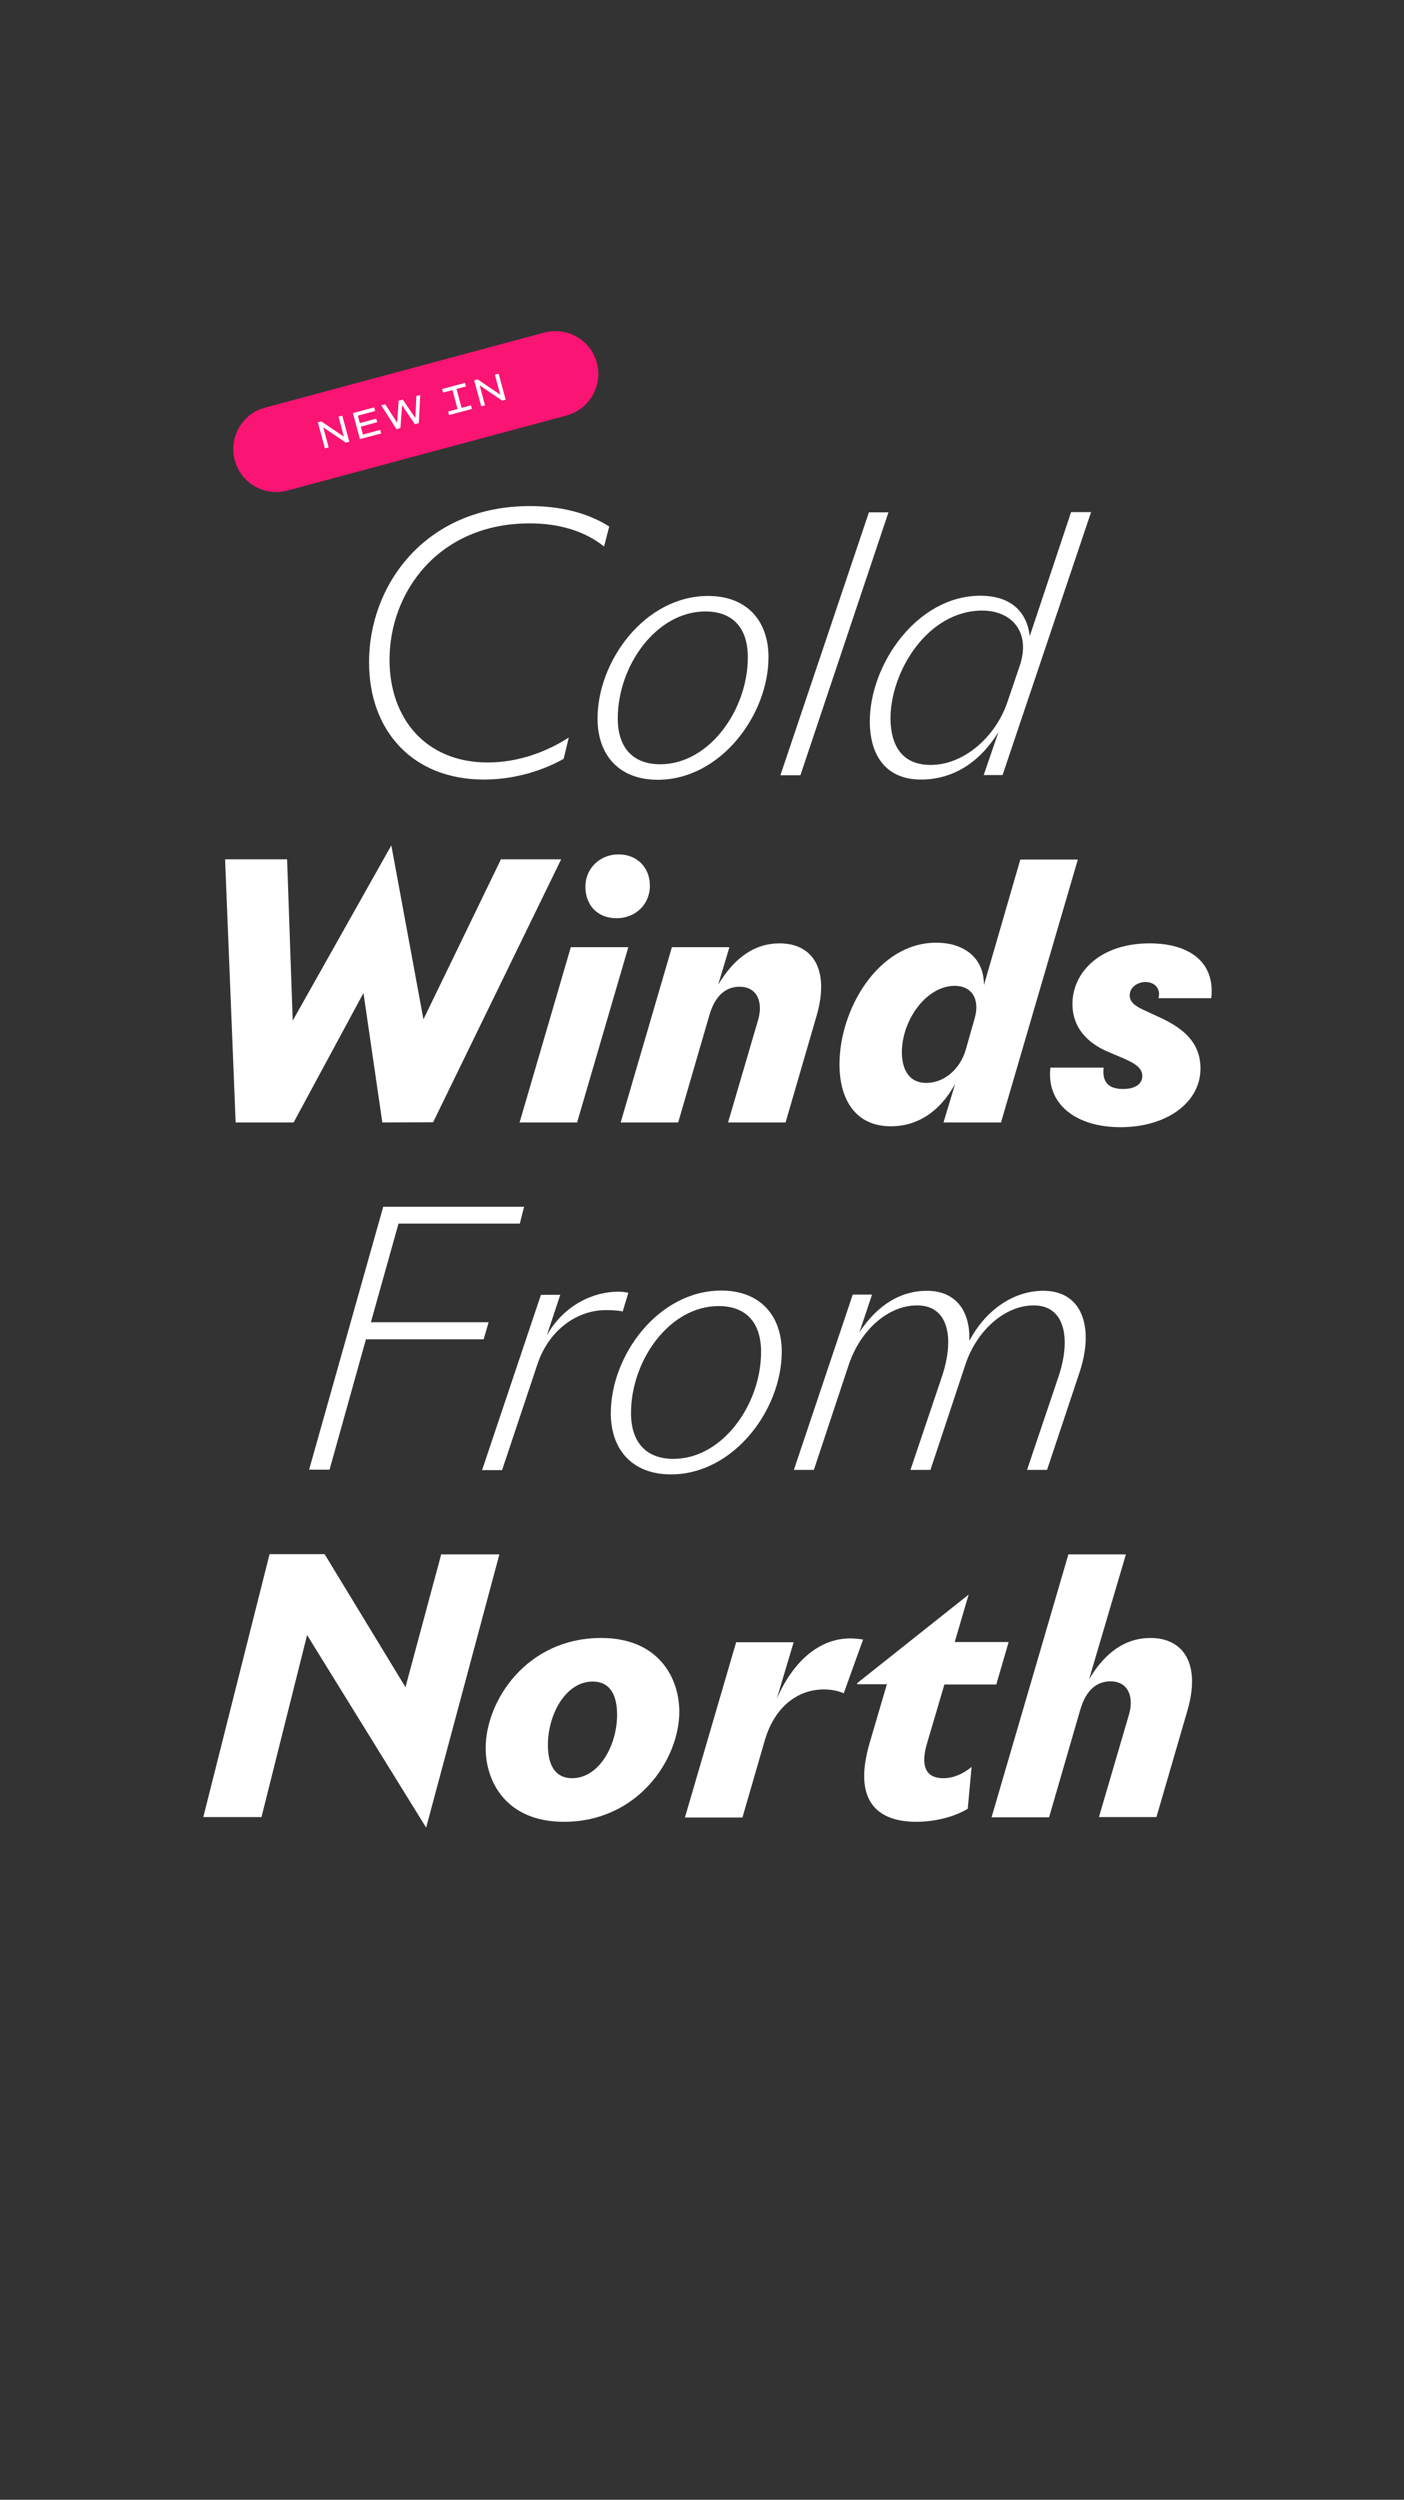
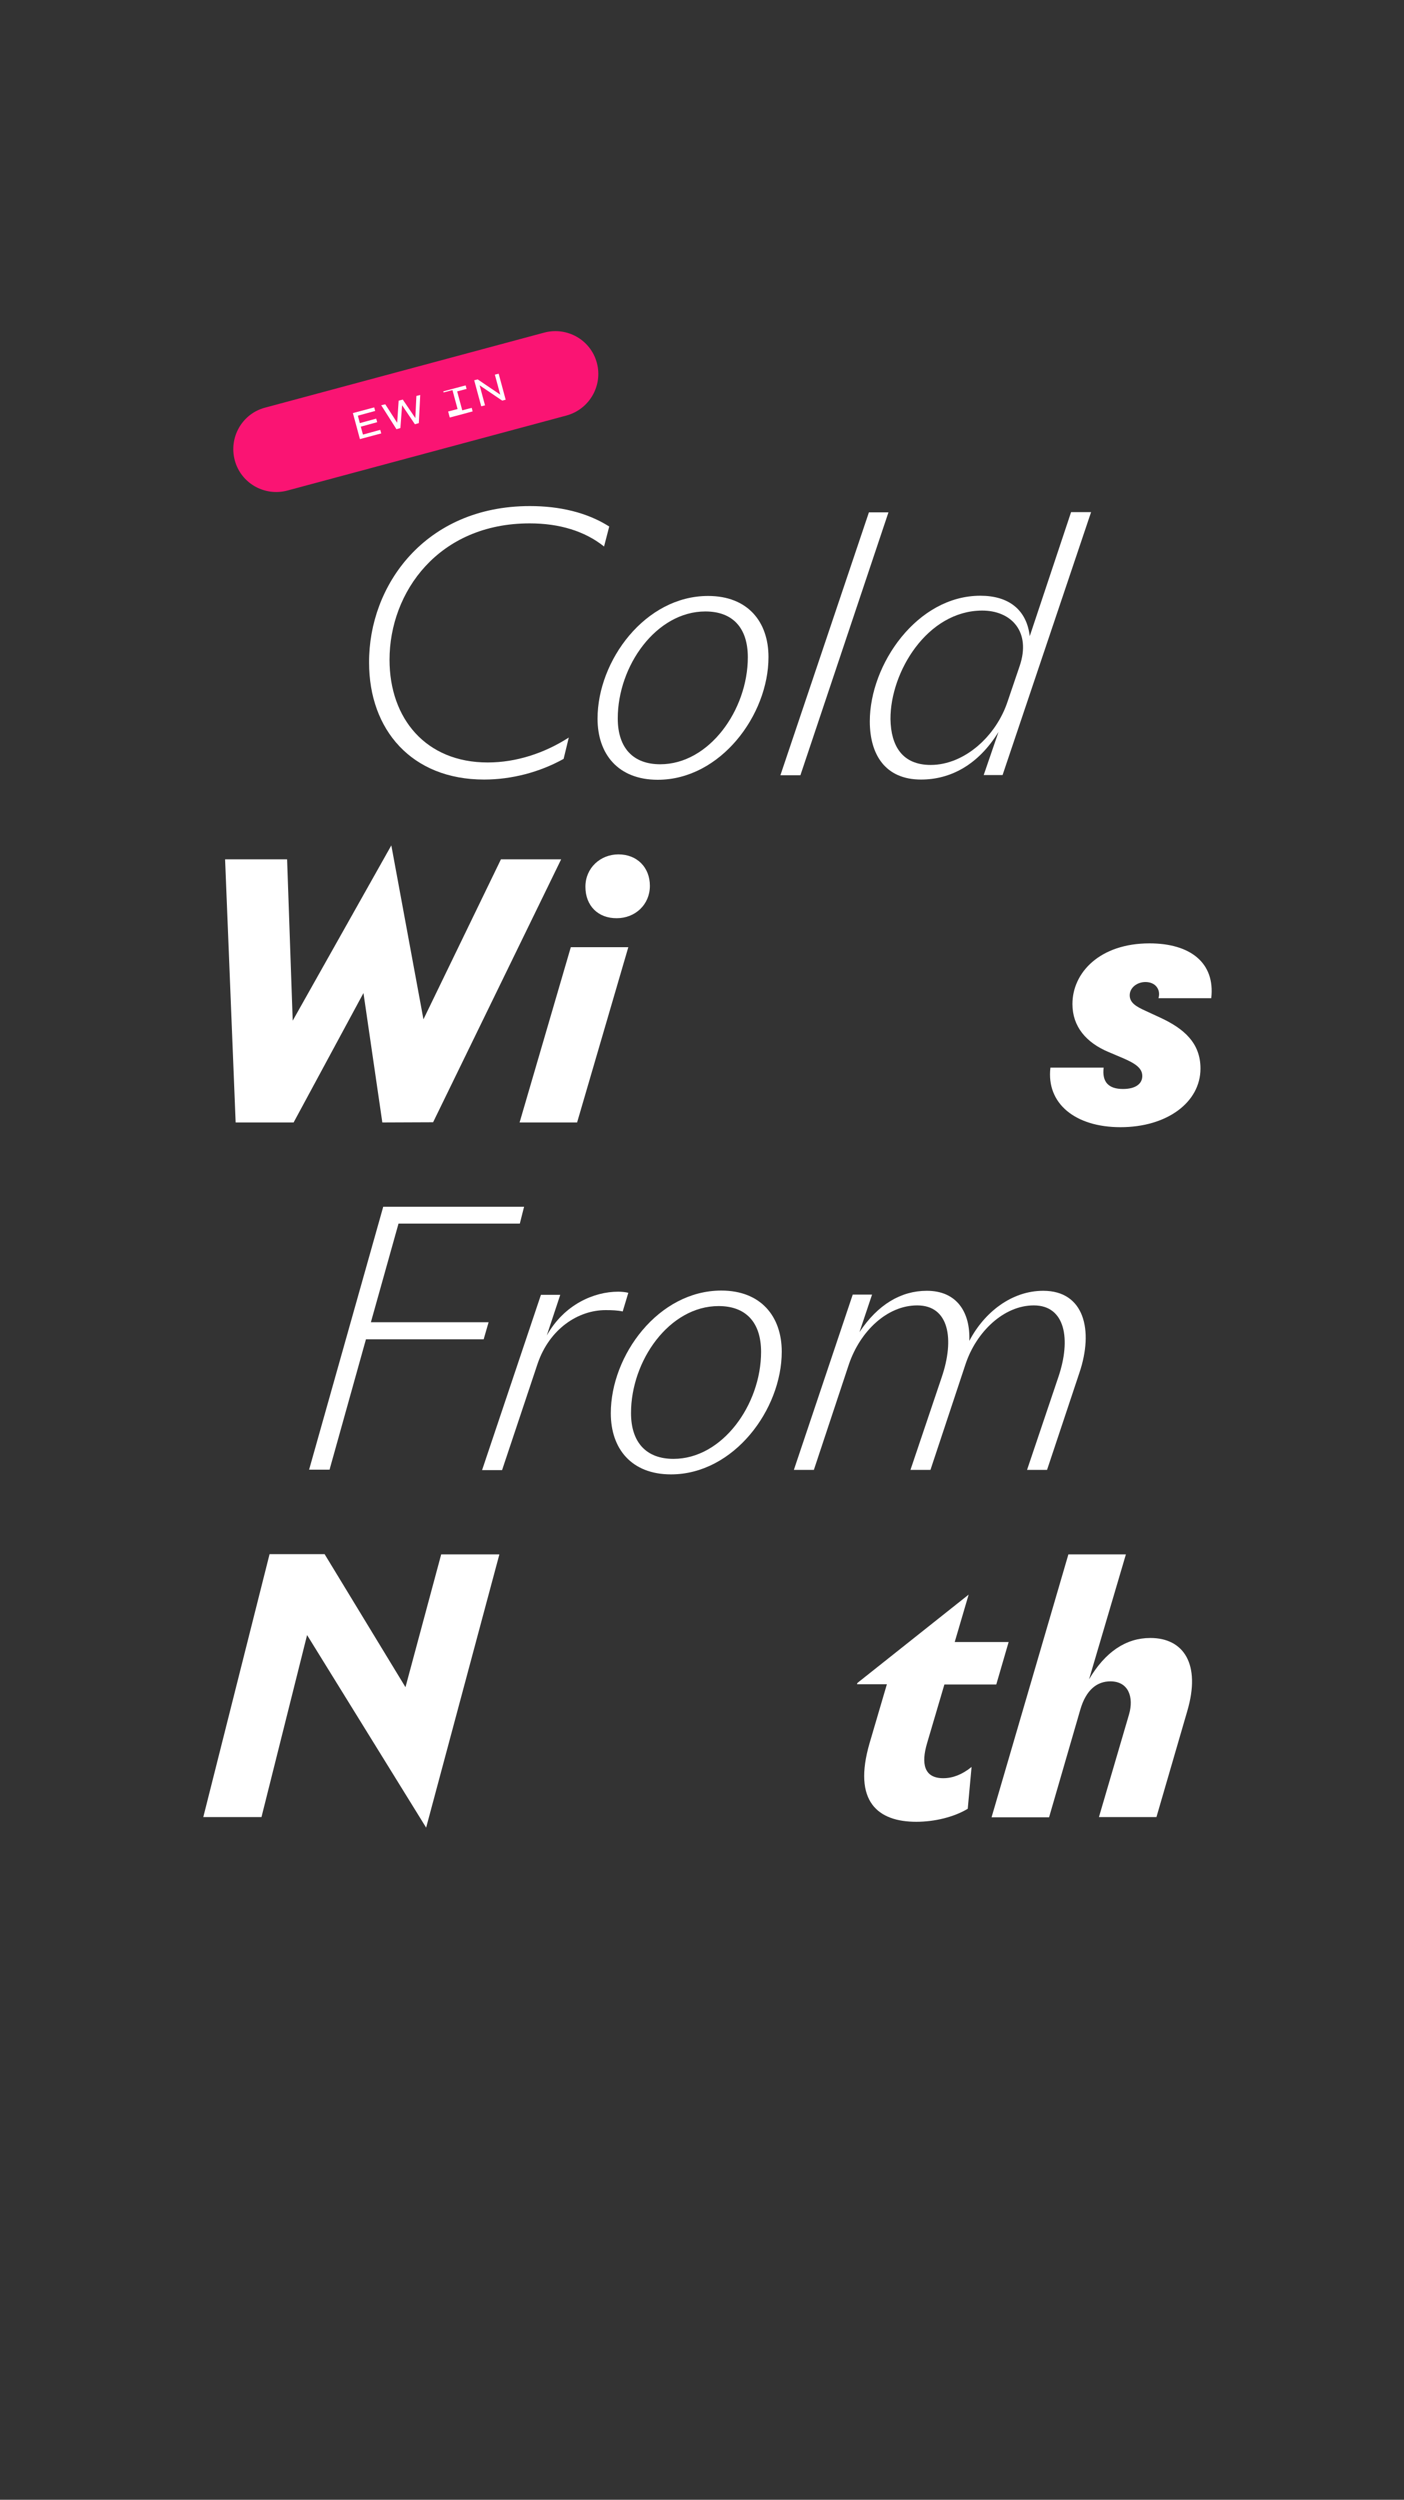
<svg xmlns="http://www.w3.org/2000/svg" version="1.1" id="Calque_1" x="0px" y="0px" viewBox="0 0 625 1112.4" style="enable-background:new 0 0 625 1112.4;" xml:space="preserve">
  <rect x="0" y="0" width="625" height="1112.4" fill="#333333" stroke="none" />
  <style type="text/css">
	.st0{fill:#FA1473;}
	.st1{fill:#FFFFFF;}
	.st2{fill:#FFFFFF;stroke:#FFFFFF;stroke-width:0.5;stroke-miterlimit:10;}
</style>
  <g>
    <path class="st1" d="M235.9,225.2c13.1,0,25.4,2.8,35.3,9.1l-2.3,8.9c-8.6-6.9-20-10.3-33.1-10.3c-40.6,0-62.4,30.6-62.4,60.7   c0,26.2,16.2,45.7,43.7,45.7c12.8,0,25.4-4.2,36.1-11.1l-2.3,9.5c-10.6,5.9-23.1,9.2-35.4,9.2c-32.3,0-51.2-22.2-51.2-52   C164.1,260.6,189.2,225.2,235.9,225.2z" />
    <path class="st1" d="M342.1,292.4c0,25.8-21.4,54.6-49.3,54.6c-17.6,0-26.8-11.4-26.8-27.2c0-25.8,21.2-54.6,49.2-54.6   C332.8,265.2,342.1,276.6,342.1,292.4z M275,319.7c0,13.3,7,20.4,18.9,20.4c21.8,0,39-24.2,39-47.6c0-13.3-6.9-20.4-18.9-20.4   C292.2,272.1,275,296.2,275,319.7z" />
    <path class="st1" d="M347.4,345l39.4-117l8.7,0l-39.2,117L347.4,345z" />
    <path class="st1" d="M476.8,227.9l8.9,0l-39.4,117l-8.4,0l6.6-19.2c-9.1,14.8-21.5,21.2-34.5,21.2c-15.9,0-22.8-11.1-22.8-25.9   c0-25.4,21.1-55.9,49.2-55.9c12.5,0,20.6,6.1,22,18L476.8,227.9z M396.4,320c0.2,12,5.3,20.4,17.9,20.4c15,0,29.2-12.8,34.3-28.4   l5.3-15.6c5.2-15.3-3.7-24.7-16.7-24.7C412.7,271.8,396.3,299.1,396.4,320z" />
    <path class="st1" d="M170.2,499.5l-8.4-57.6l-31.1,57.6l-25.8,0l-4.7-117.1l27.6,0l2.5,71.8l43.9-78l14.3,77.4l34.5-71.2l26.8,0   l-57,117L170.2,499.5z" />
    <path class="st1" d="M231.3,499.5l22.8-78l25.6,0l-22.8,78L231.3,499.5z M260.6,394.6c0-8.4,6.7-14.4,14.7-14.4c8.3,0,14,5.8,14,14   c0,8.4-6.6,14.4-14.7,14.4C266.3,408.7,260.6,403.1,260.6,394.6z" />
-     <path class="st1" d="M319.7,438.2c7.3-12.2,16.4-18.4,27.3-18.4c14.8,0,22.6,11.6,16.4,32.6l-13.7,47.1l-25.6,0l13.4-45.7   c2.2-7.6-0.2-14.7-8.3-14.7c-5.8,0-10.8,3.6-13.4,12.6l-13.9,47.8l-25.6,0l22.8-78l25.6,0L319.7,438.2z" />
-     <path class="st1" d="M454.2,382.5l25.6,0l-34.2,117l-25.6,0l5.2-17.2c-7,12.8-17.2,18.9-28.6,18.9c-16.2,0-22.9-12.5-22.9-27.6   c0-24.5,17.3-54.2,43.2-54.1c11.4,0,21.2,6.1,21.1,18.9L454.2,382.5z M401.5,469.7c0.5,7.6,4.1,12.2,10.8,12.2   c8.1,0,15-6.2,17.5-14.4l4.1-14.4c2.3-8.1-0.9-14.4-9-14.4C411.9,438.8,400.8,454.9,401.5,469.7z" />
    <path class="st1" d="M515.7,444.2c1.1-3.7-1.2-7.2-5.8-7.2c-3.7,0-7,2.5-7,5.9c0,3.3,2.8,5,7,6.9l6.7,3.1   c10.3,4.8,17.8,11.1,17.8,22.6c0,15.1-15,26.1-35.6,26.1c-20.1,0-33.1-10.5-31.2-26.5l23.7,0c-0.8,6.4,2.2,9.5,8.6,9.5   c5.6,0,8.6-2.3,8.6-5.8c0-3.7-3.6-5.8-9-8.1l-5.9-2.5c-10.1-4.2-16.2-11.4-16.2-21.4c0-14,12.2-27,34.3-27   c18.1,0,29.3,8.6,27.5,24.4L515.7,444.2z" />
    <path class="st1" d="M162.9,596L146.7,654l-9.1,0l33-117l62.7,0l-1.9,7.5l-54,0l-12.3,43.9l52.4,0l-2.2,7.6L162.9,596z" />
    <path class="st1" d="M243.4,594.3c7.8-13.9,21.1-19.5,31.8-19.5c1.7,0,3.3,0.2,4.5,0.5l-2.5,8.3c-2.2-0.5-4.8-0.6-7.6-0.6   c-12.2,0-25,8.3-30.3,23.9l-15.8,47.3l-8.9,0l26.2-78l8.6,0L243.4,594.3z" />
    <path class="st1" d="M348,601.5c0,25.8-21.4,54.6-49.3,54.6c-17.6,0-26.8-11.4-26.8-27.2c0-25.8,21.2-54.6,49.2-54.6   C338.6,574.3,348,585.7,348,601.5z M280.9,628.8c0,13.3,7,20.4,18.9,20.4c21.8,0,39-24.2,39-47.6c0-13.3-6.9-20.4-18.9-20.4   C298,581.2,280.9,605.4,280.9,628.8z" />
    <path class="st1" d="M480.5,610.9l-14.4,43.2l-8.9,0l13.9-41.2c5.8-17,3.1-32-10.9-32c-13.3,0-25.6,11.7-30.4,26.2l-15.6,47l-8.9,0   l13.9-41.2c5.8-17,3.3-32-10.9-32c-13.4,0-25.4,11.5-30.4,26.2l-15.6,47l-8.9,0l26.2-78l8.6,0l-5.6,16.7   c8.1-12.2,18.4-18.4,30-18.4c13.3,0,19.4,9.5,18.9,22.3c6.7-12.8,18.9-22.3,32.9-22.3C482.7,574.4,486.9,592,480.5,610.9z" />
    <path class="st1" d="M189.7,813.3l-53-85.7l-20.3,81l-25.9,0l29.5-117l24.5,0l36,59.2l15.9-59.1l25.9,0L189.7,813.3z" />
-     <path class="st1" d="M302.4,761.7c0,21.1-18.3,49-51.4,49c-25.6,0-34.8-17.8-34.8-32.8c0-21.1,18.3-49,51.4-49   C293.2,728.9,302.4,746.7,302.4,761.7z M243.9,776.5c0,9.1,3.3,14.8,10.8,14.8c11.9,0,20-14.5,20-28.2c0-9.1-3.3-14.8-10.8-14.8   C252,748.2,243.9,762.7,243.9,776.5z" />
-     <path class="st1" d="M345.8,755.9c8.1-18.4,20.3-26.8,32.6-26.8c2,0,4.1,0.2,5.8,0.5l-8.6,23.9c-2.5-1.1-5.6-1.7-8.9-1.7   c-11.2,0-21.7,7.3-26.2,22.5l-10,34.5l-25.6,0l22.8-78l25.6,0L345.8,755.9z" />
    <path class="st1" d="M430.8,804.9c-6.1,3.7-14.8,5.8-22.9,5.8c-17,0-28.4-8.9-20.8-35l7.7-26.2l-13.3,0l0.2-0.6l49.5-39.3   l-6.2,21.1l24,0l-5.5,18.9l-23.1,0l-7.7,26.1c-2.7,9.1-1.4,15.6,7.2,15.6c4.2,0,8.4-1.6,12.6-5L430.8,804.9z" />
    <path class="st1" d="M484.8,747.3c7.2-12.2,16.4-18.4,27.3-18.4c14.8,0,22.6,11.6,16.4,32.6l-13.7,47.1l-25.6,0l13.4-45.7   c2.2-7.6-0.2-14.7-8.3-14.7c-5.8,0-10.8,3.6-13.4,12.6L467,808.7l-25.6,0l34.2-117l25.6,0L484.8,747.3z" />
  </g>
  <path class="st0" d="M252.2,184.9l-124.3,33.4c-10.2,2.7-20.7-3.3-23.4-13.5l0,0c-2.7-10.2,3.3-20.7,13.5-23.4l124.3-33.4  c10.2-2.7,20.7,3.3,23.4,13.5v0C268.4,171.6,262.4,182.1,252.2,184.9z" />
  <g>
    <g>
-       <path class="st2" d="M141.8,188.1l1.2-0.3l10.5,7.1l0,0l-2.5-9.3l1.2-0.3l3,11.1l-1.2,0.3l-10.5-7.1l0,0l2.5,9.3l-1.2,0.3    L141.8,188.1z" />
      <path class="st2" d="M157.4,184l9-2.4l0.3,1.1l-7.7,2.1l1,3.8l7.3-2l0.3,1.1l-7.3,2l1.1,4l7.7-2.1l0.3,1.1l-9,2.4L157.4,184z" />
      <path class="st2" d="M170.1,180.5l1.3-0.3l5.6,8.7l0,0l0.7-10.4l1.5-0.4l5.9,8.7l0,0l0.5-10.4l1.2-0.3l-0.6,12l-1.4,0.4l-6-8.9    l0,0l-0.8,10.7l-1.4,0.4L170.1,180.5z" />
-       <path class="st2" d="M199.8,183.3l4.2-1.1l-2.4-8.9l-4.2,1.1l-0.3-1.1l9.7-2.6l0.3,1.1l-4.2,1.1l2.4,8.9l4.2-1.1l0.3,1.1l-9.7,2.6    L199.8,183.3z" />
+       <path class="st2" d="M199.8,183.3l4.2-1.1l-2.4-8.9l-4.2,1.1l9.7-2.6l0.3,1.1l-4.2,1.1l2.4,8.9l4.2-1.1l0.3,1.1l-9.7,2.6    L199.8,183.3z" />
      <path class="st2" d="M211.4,169.4l1.2-0.3l10.5,7.1l0,0l-2.5-9.3l1.2-0.3l3,11.1l-1.2,0.3l-10.5-7.1l0,0l2.5,9.3l-1.2,0.3    L211.4,169.4z" />
    </g>
  </g>
</svg>